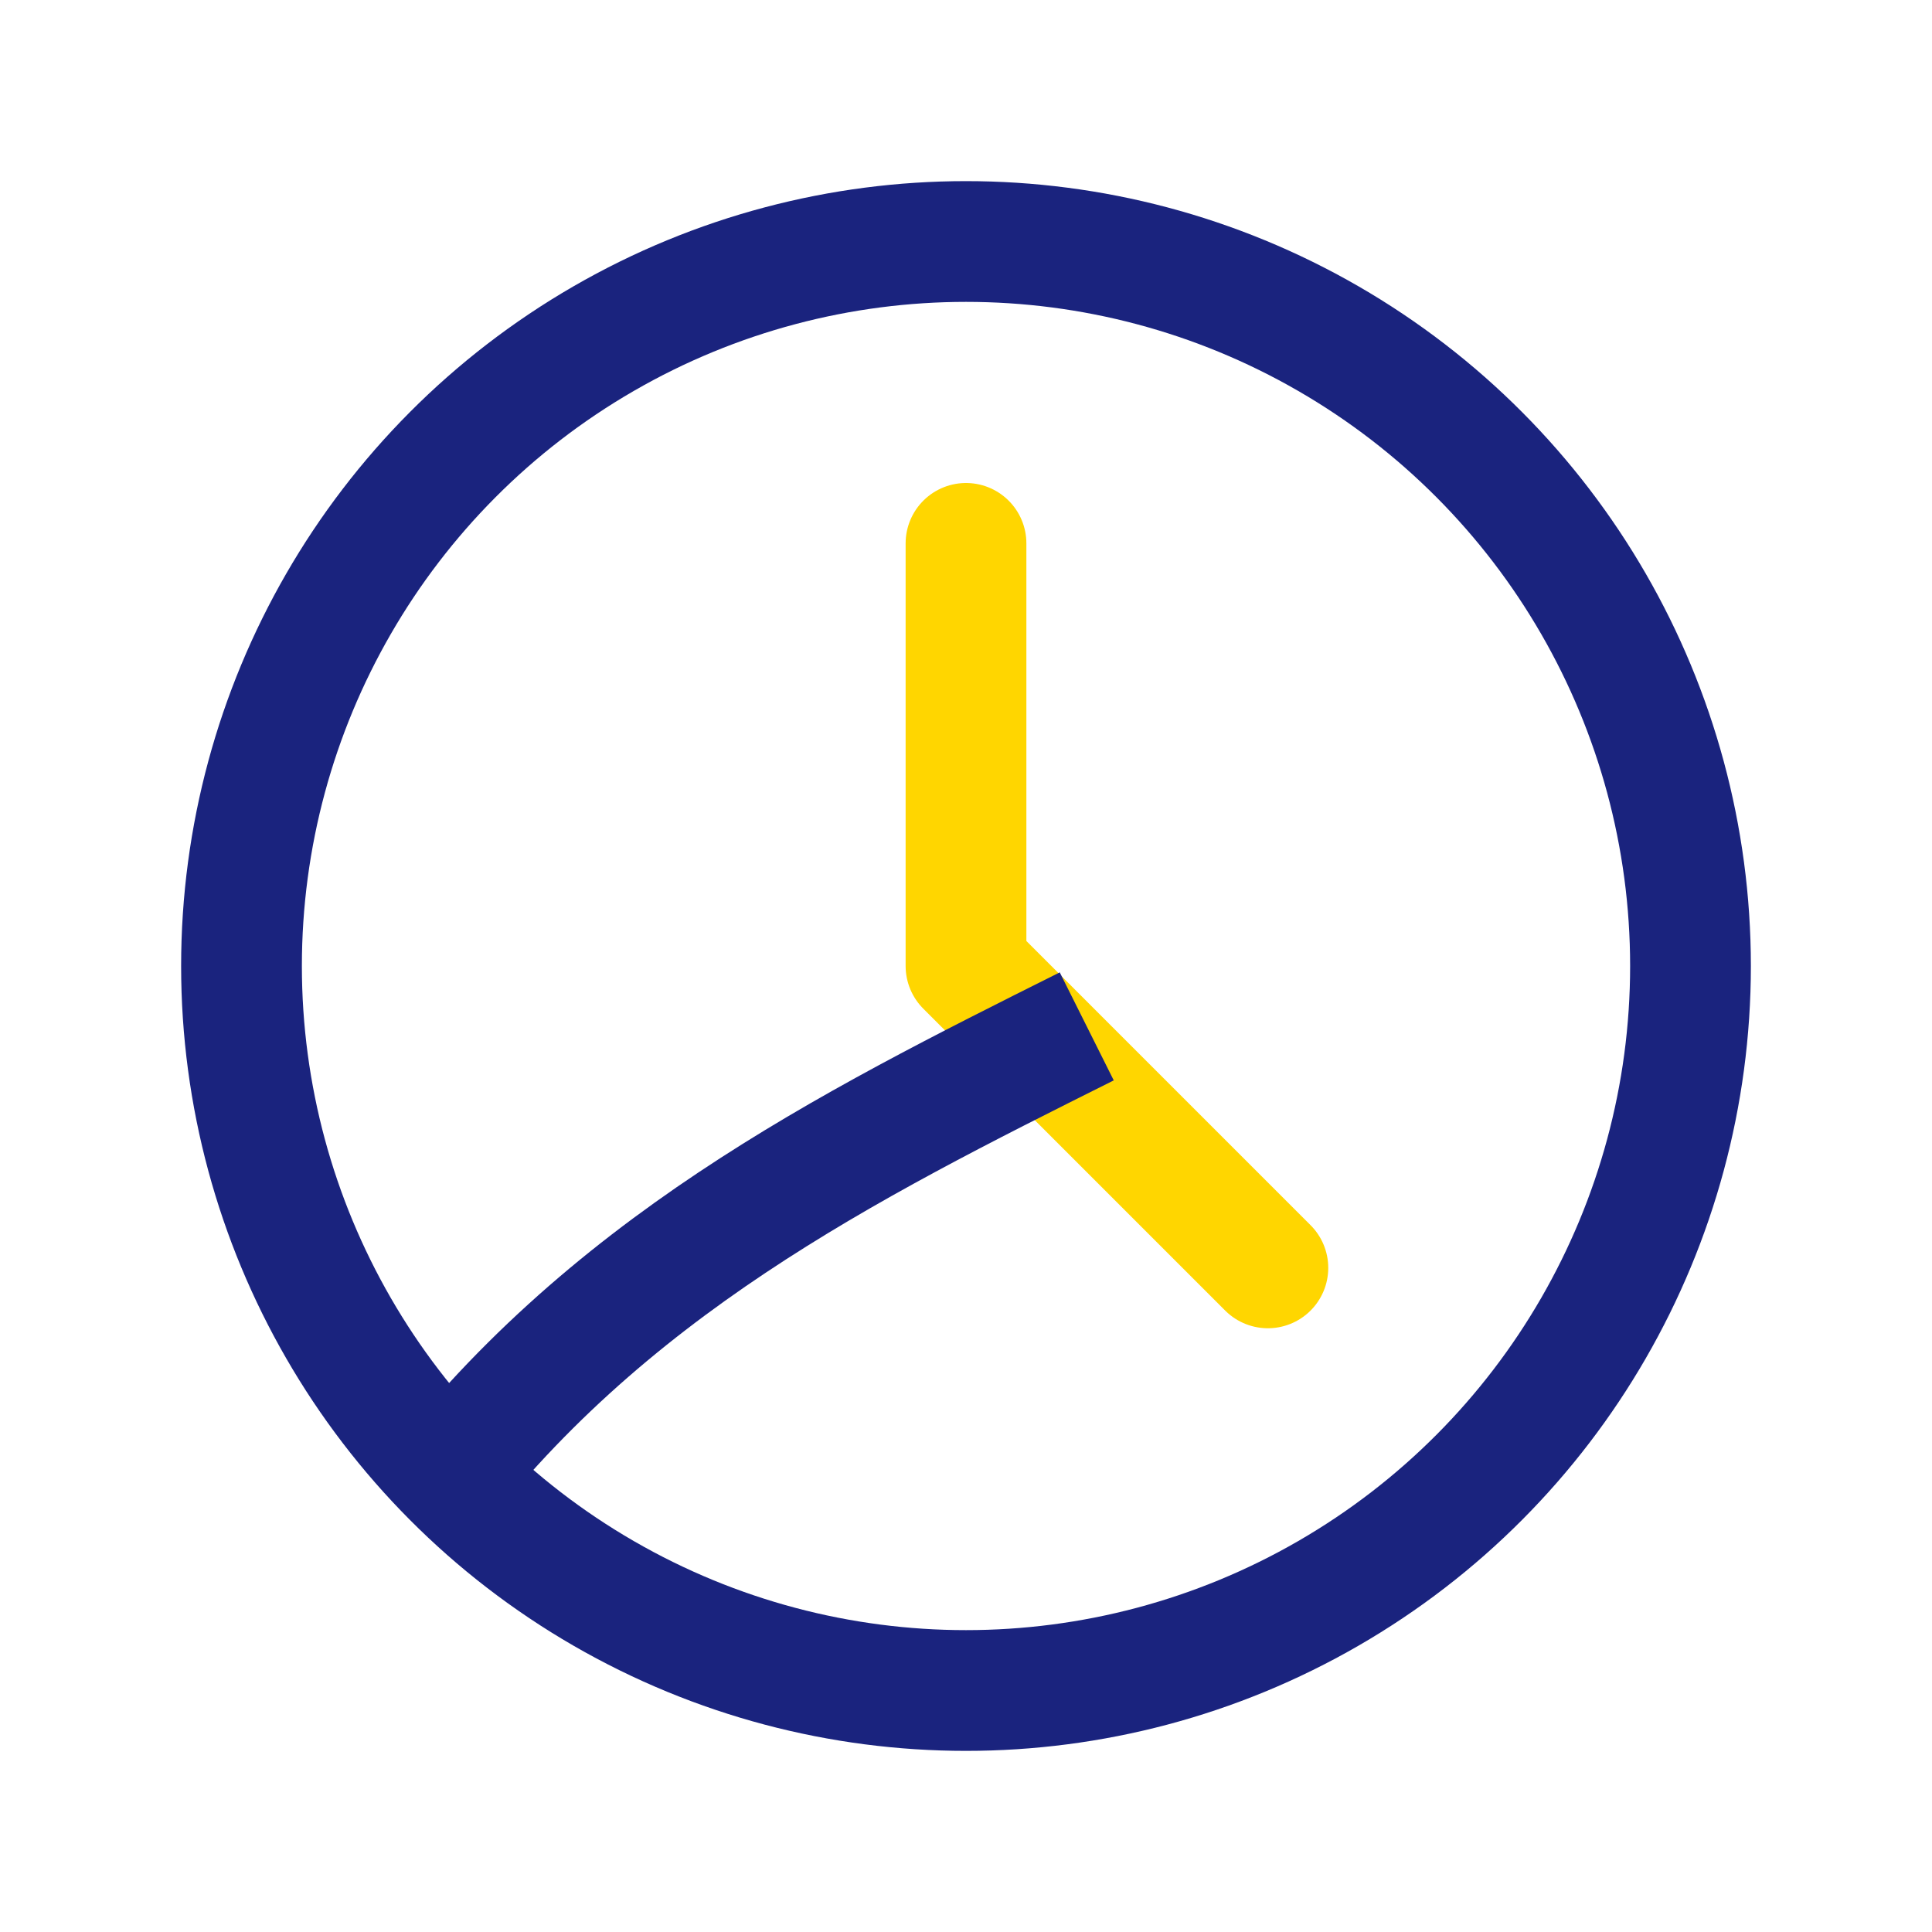
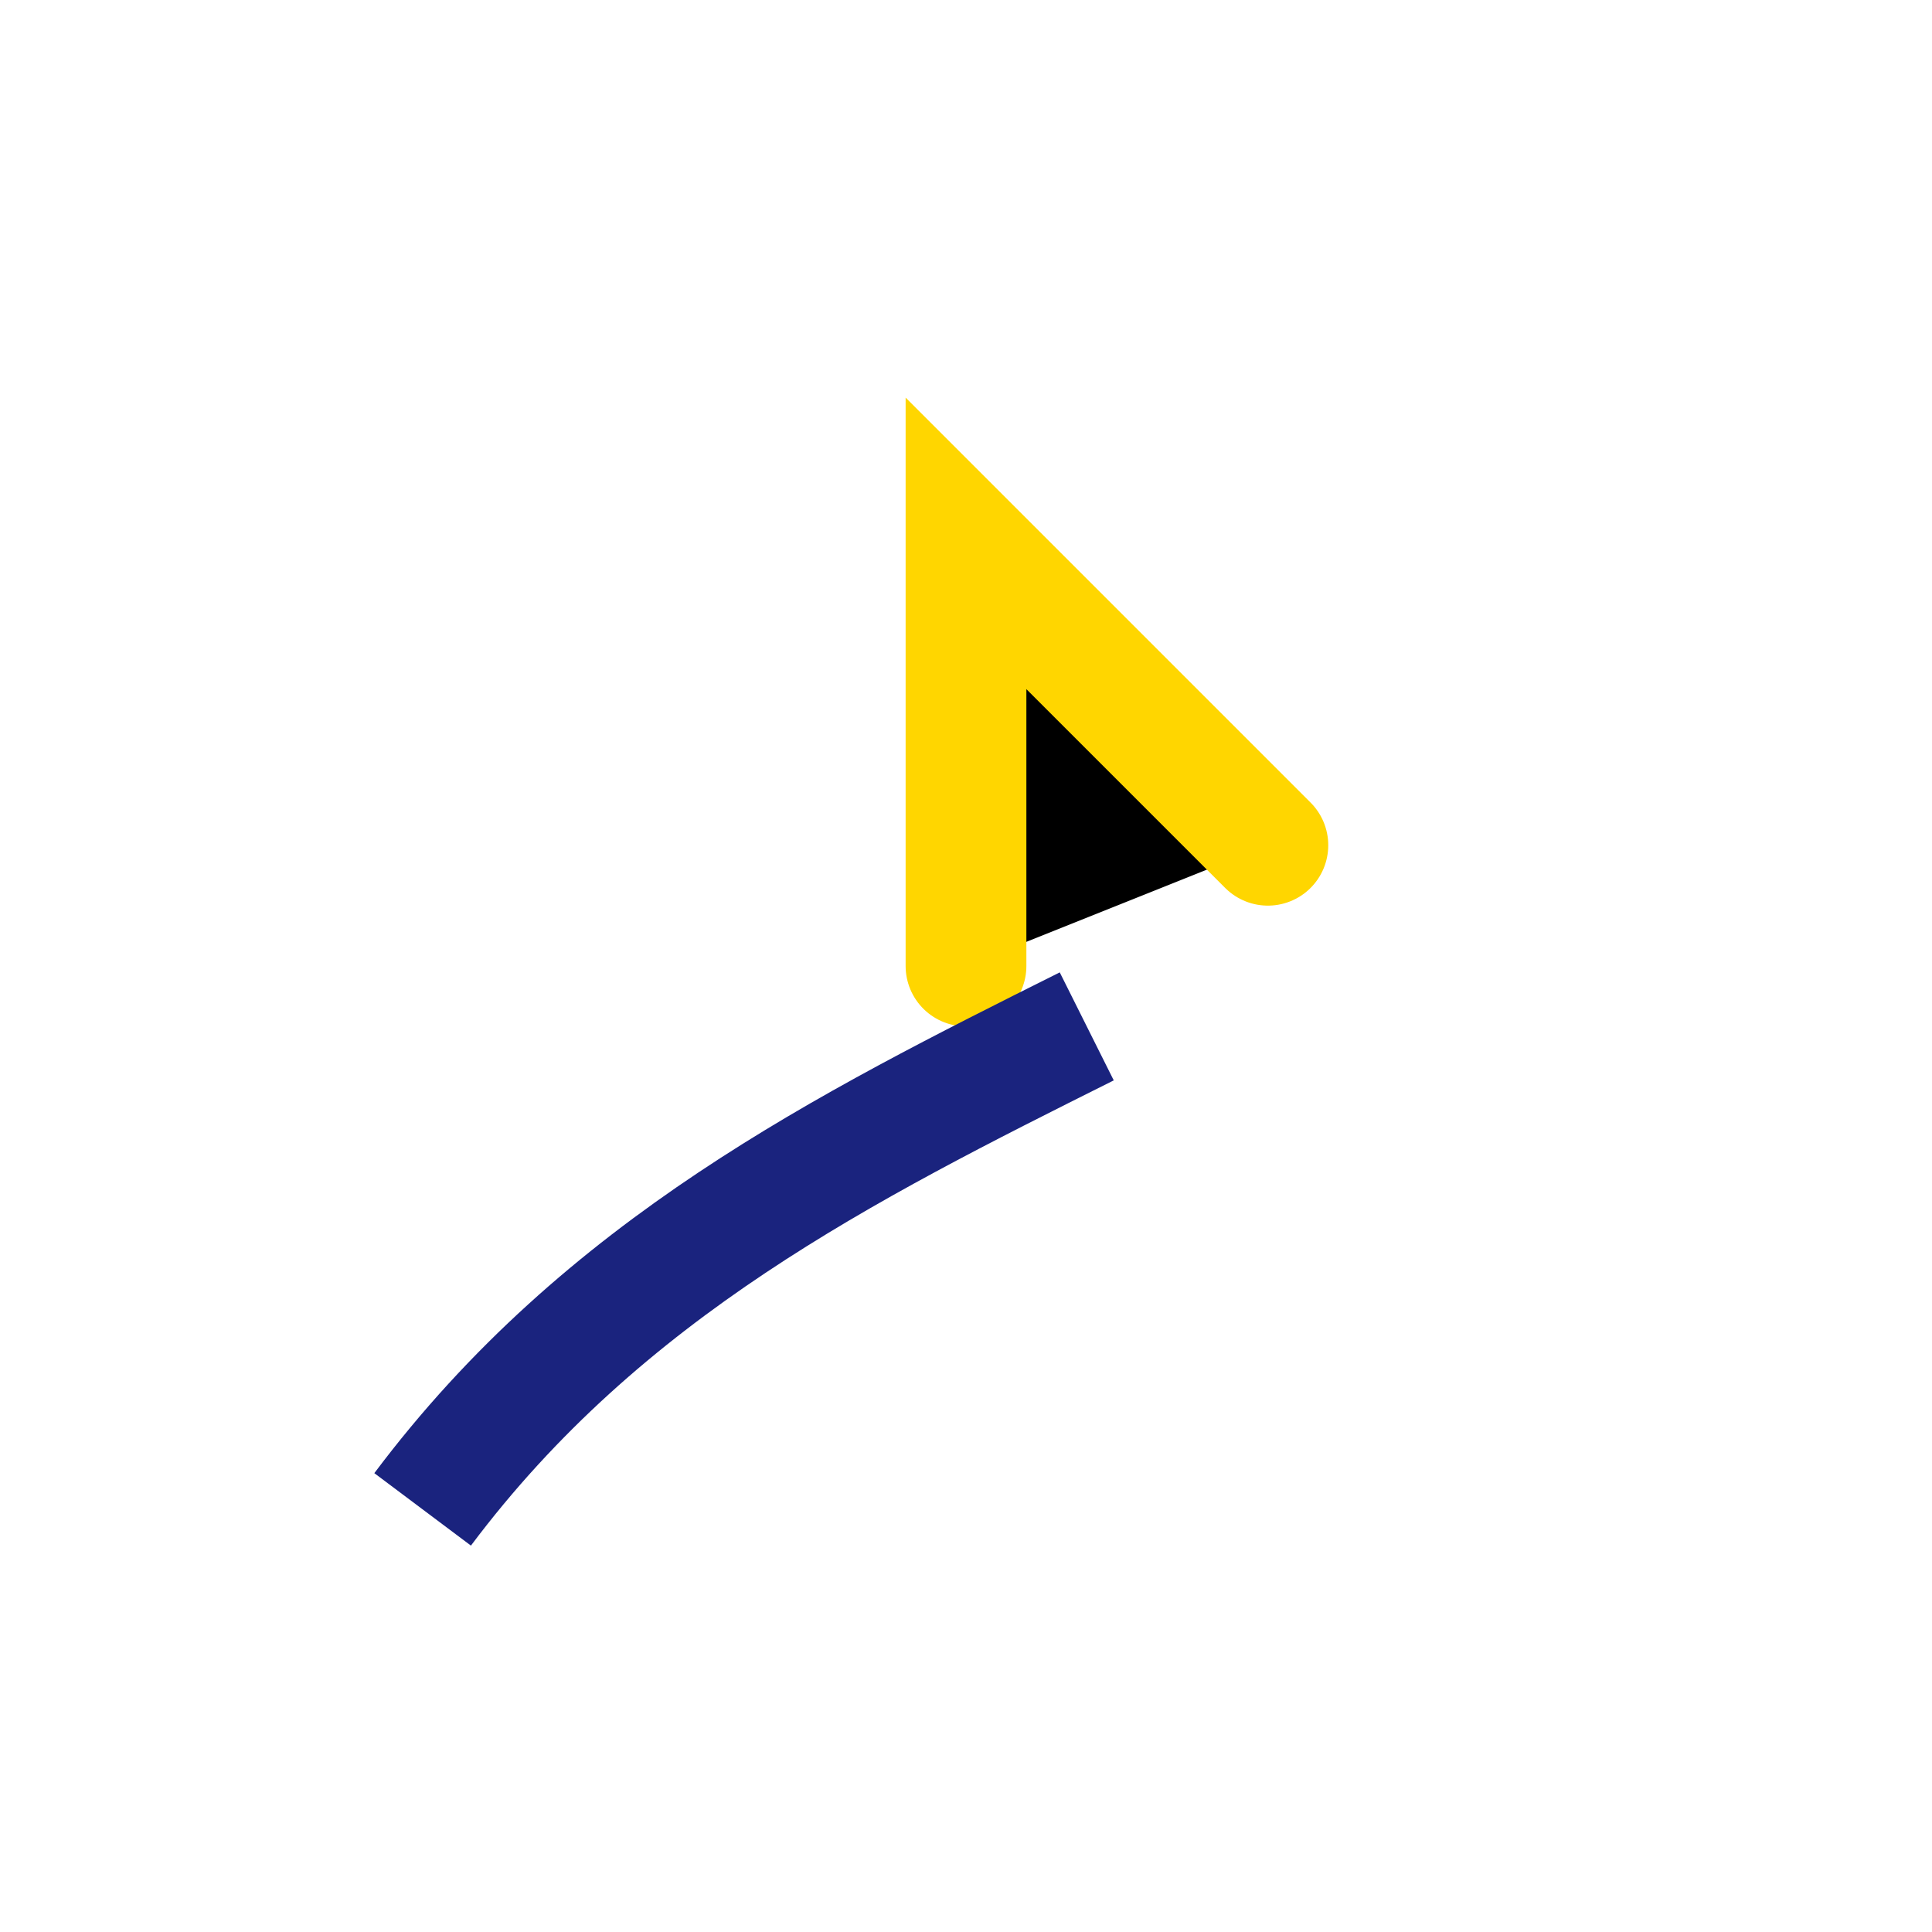
<svg xmlns="http://www.w3.org/2000/svg" width="32" height="32" viewBox="0 0 32 32">
-   <circle cx="16" cy="16" r="12" fill="none" stroke="#1A237E" stroke-width="2" />
-   <path d="M16 16v-7M16 16l5 5" stroke="#FFD600" stroke-width="2" stroke-linecap="round" />
+   <path d="M16 16v-7l5 5" stroke="#FFD600" stroke-width="2" stroke-linecap="round" />
  <path d="M7 25c3-4 7-6 11-8" stroke="#1A237E" stroke-width="2" fill="none" />
</svg>